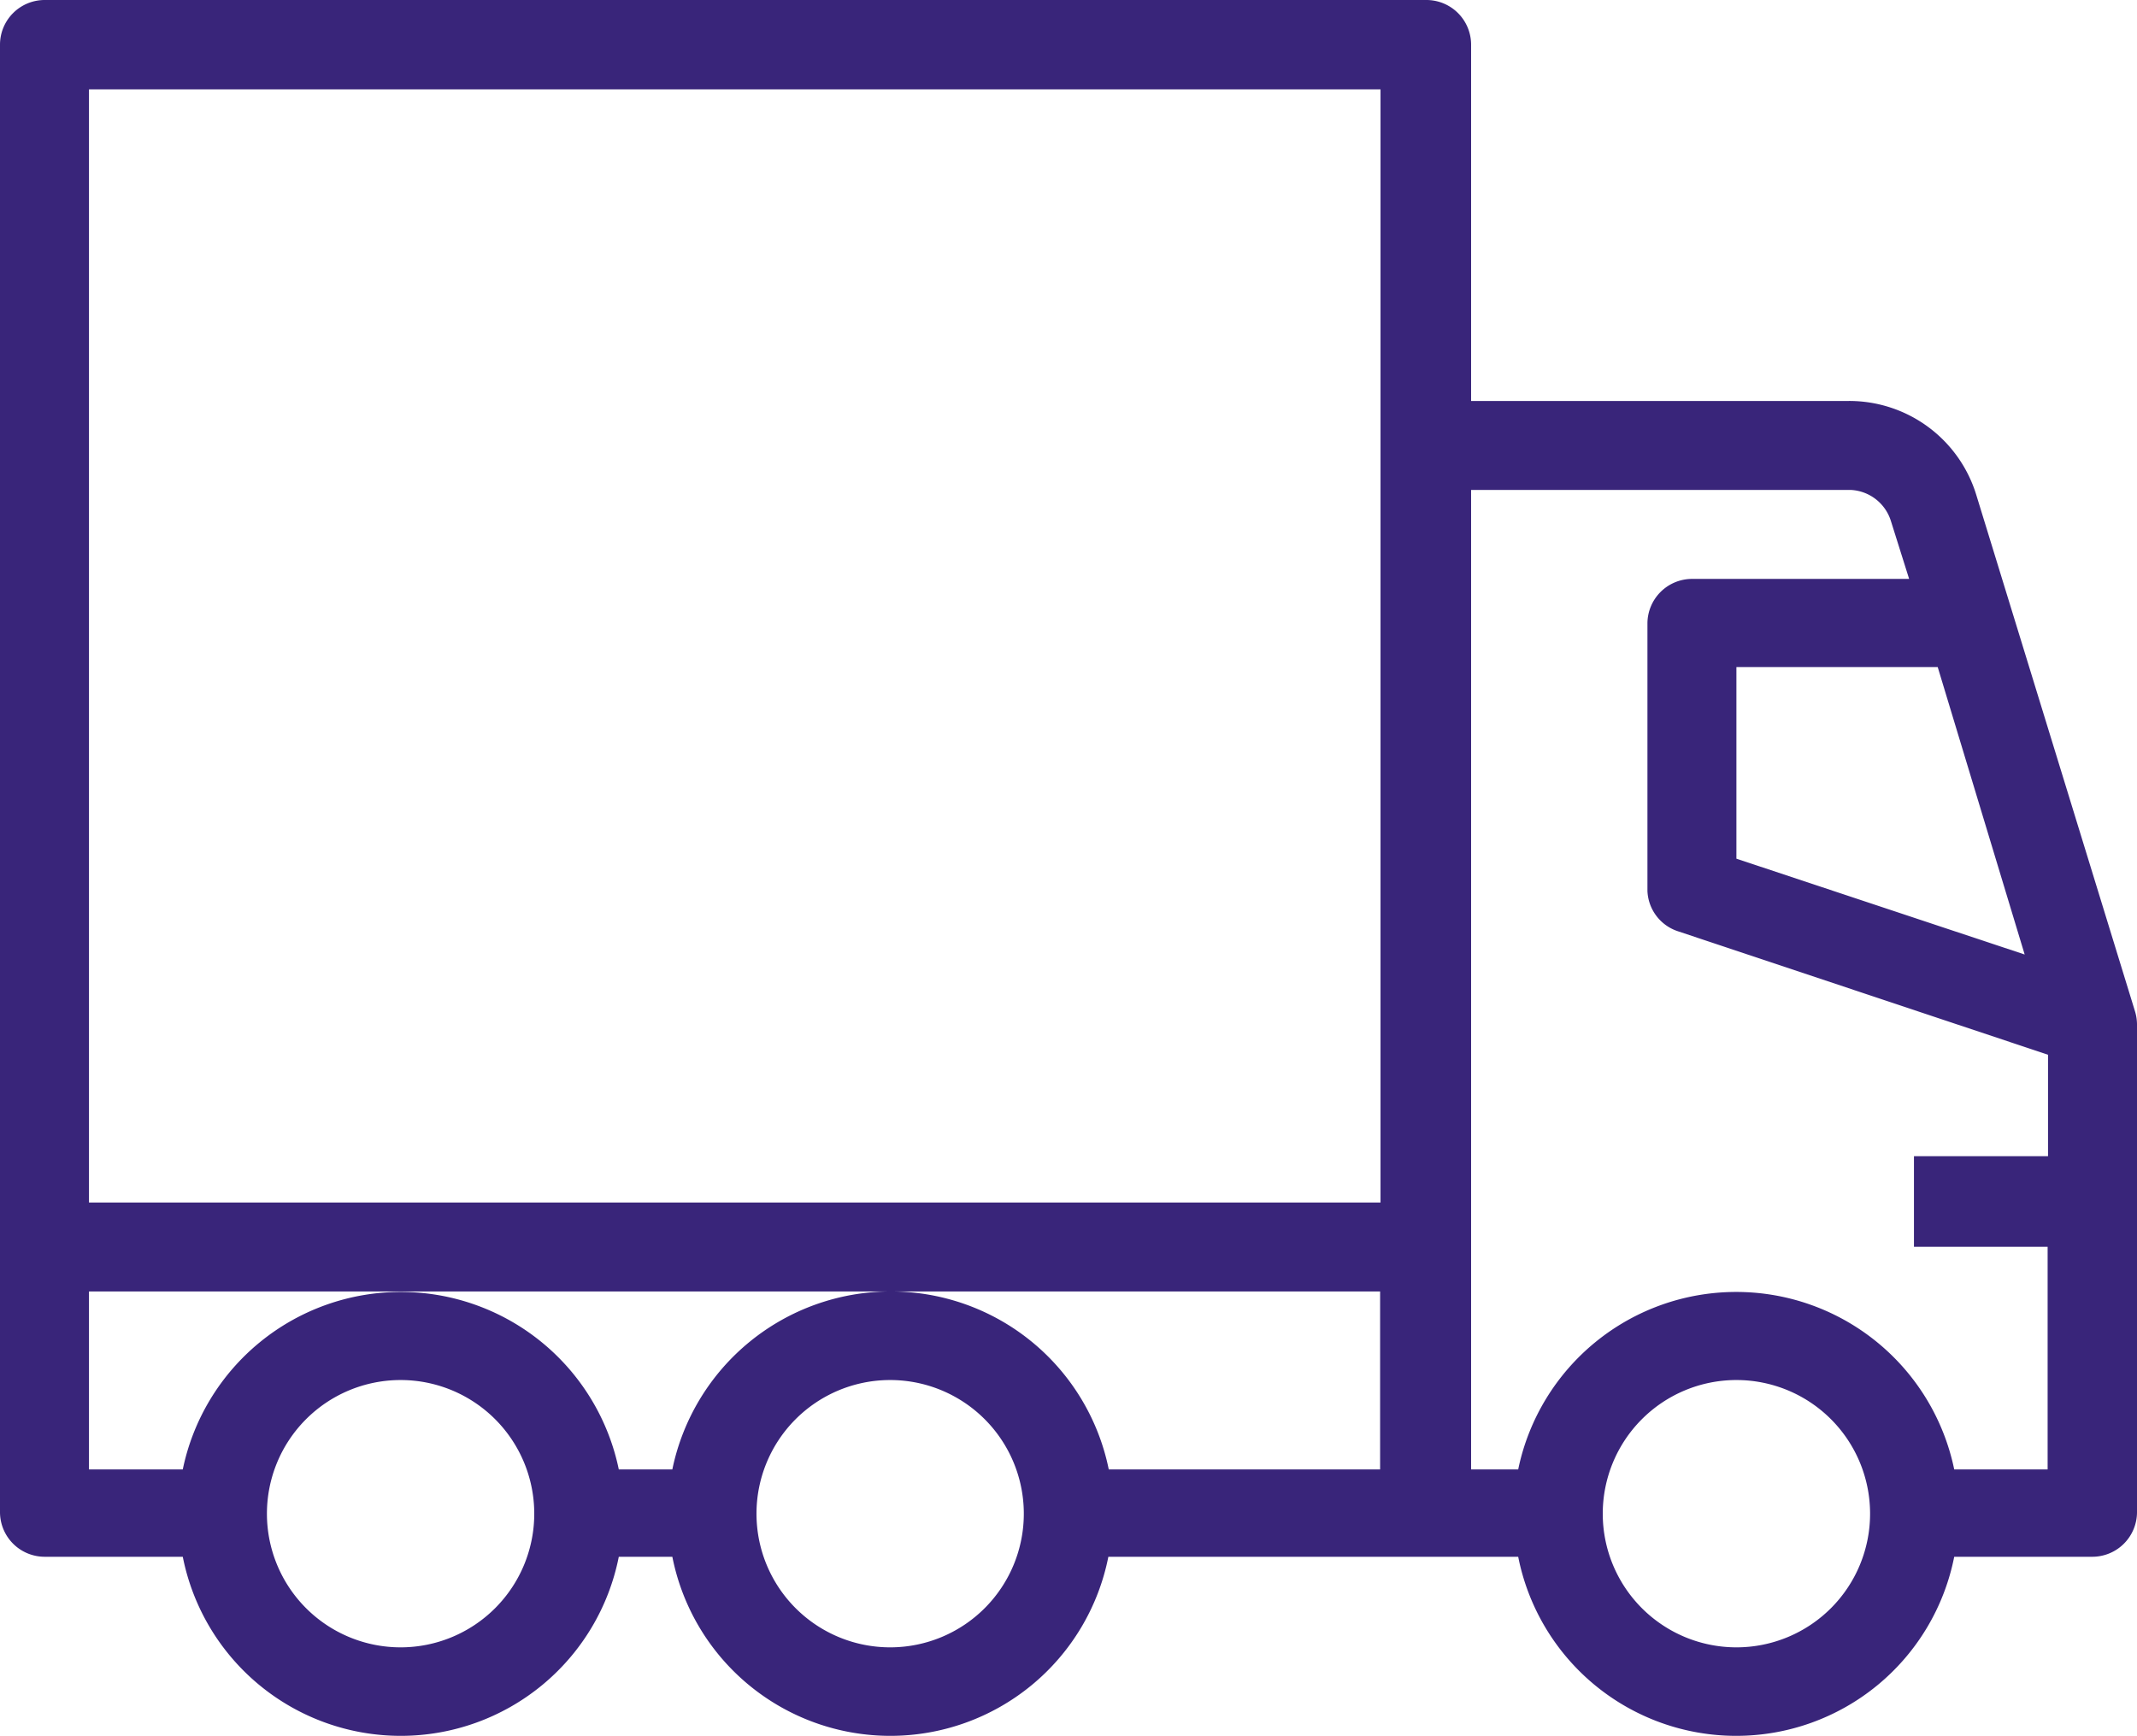
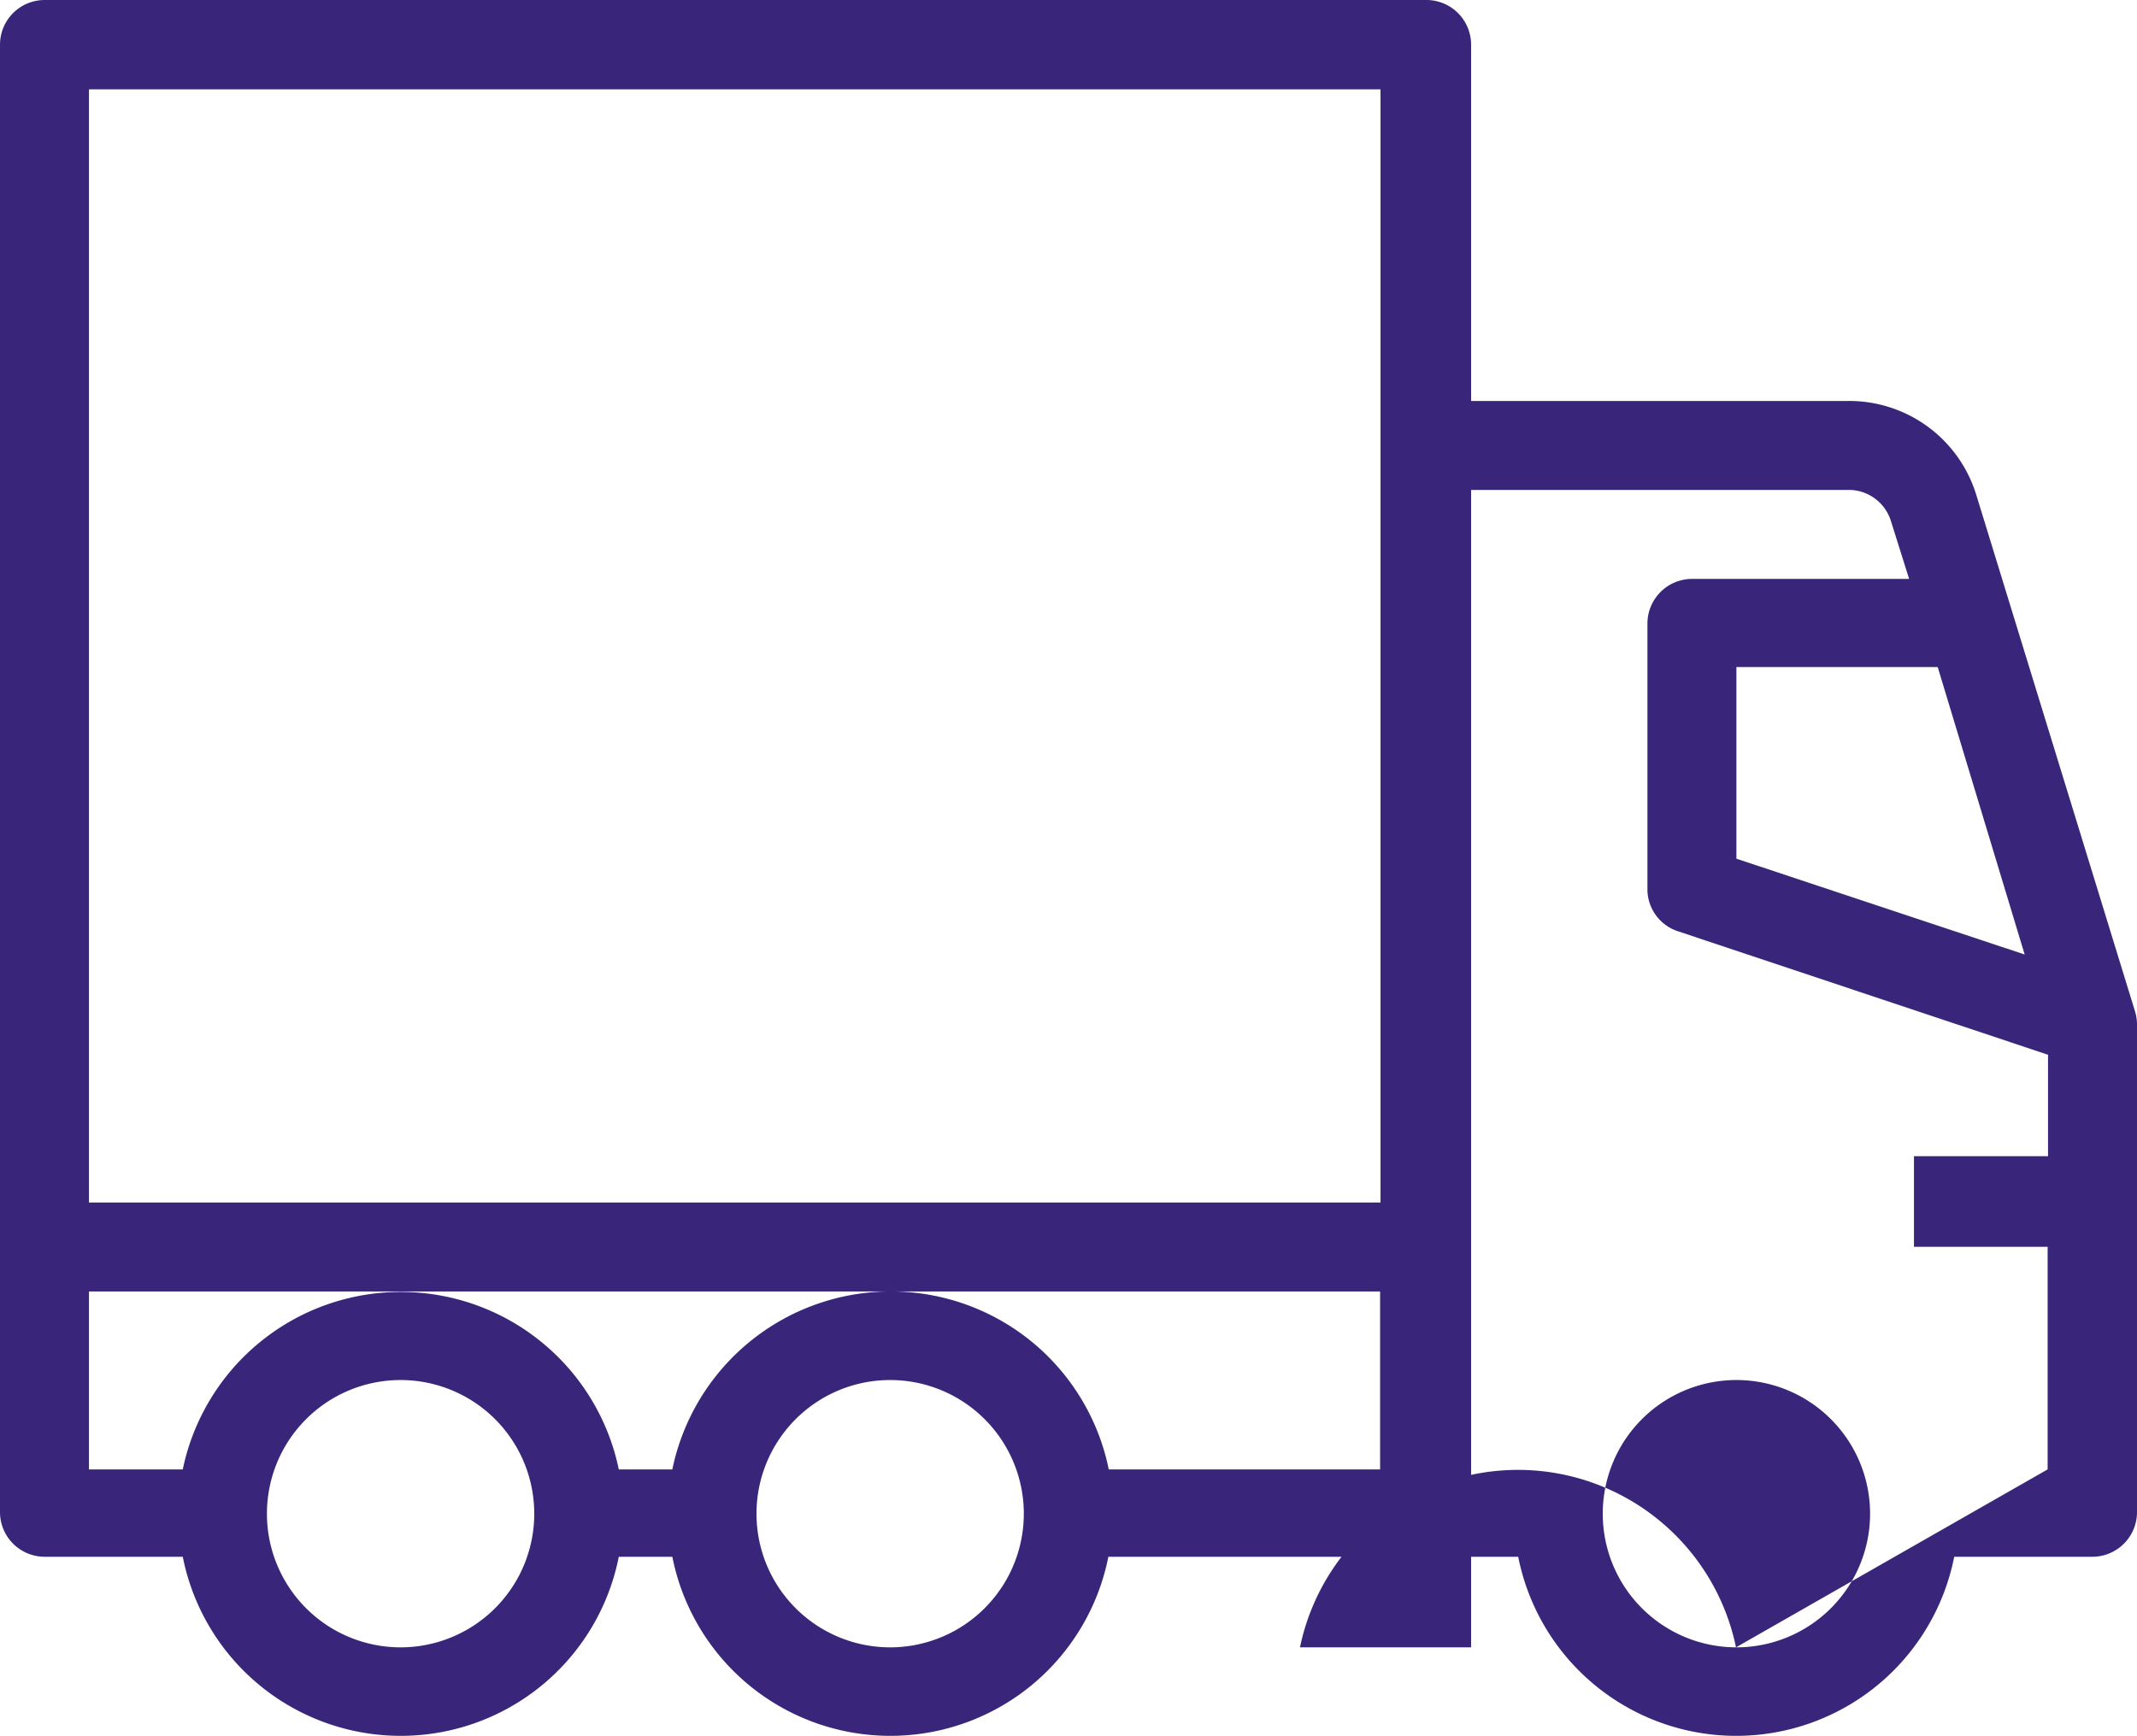
<svg xmlns="http://www.w3.org/2000/svg" id="b563a351-b267-4f25-ac54-0811d1724d2a" data-name="Layer 13" viewBox="0 0 53.08 43.13">
-   <path d="M56.49,33.55,52.55,20.73a3.3,3.3,0,0,0-3.17-2.34H40V9.54a1.11,1.11,0,0,0-1.1-1.11H4.57A1.11,1.11,0,0,0,3.46,9.54V46a1.11,1.11,0,0,0,1.11,1.1H8a5.52,5.52,0,0,0,10.83,0h1.33a5.52,5.52,0,0,0,10.83,0H41.17a5.52,5.52,0,0,0,10.83,0h3.43A1.11,1.11,0,0,0,56.54,46V33.87A1.13,1.13,0,0,0,56.49,33.55Zm-2.74-1.41-7.16-2.38V25h5Zm-16-21.49V38.3H5.67V10.65ZM13.41,49.35A3.32,3.32,0,1,1,16.73,46,3.32,3.32,0,0,1,13.41,49.35Zm12.17,0A3.32,3.32,0,1,1,28.89,46,3.32,3.32,0,0,1,25.58,49.35Zm0-8.84a5.54,5.54,0,0,0-5.42,4.42H18.83A5.53,5.53,0,0,0,8,44.93H5.67V40.51H37.74v4.42H31A5.52,5.52,0,0,0,25.58,40.51Zm21,8.84A3.32,3.32,0,1,1,49.91,46,3.32,3.32,0,0,1,46.59,49.35ZM52,44.93a5.53,5.53,0,0,0-10.83,0H40V20.6h9.43a1.1,1.1,0,0,1,1,.78l.45,1.43h-5.4a1.11,1.11,0,0,0-1.1,1.11v6.64a1.1,1.1,0,0,0,.75,1l9.2,3.07v2.52H51V39.4h3.32v5.53Z" transform="translate(-3.46 -8.43)" style="fill:#39257a" />
+   <path d="M56.49,33.55,52.55,20.73a3.3,3.3,0,0,0-3.17-2.34H40V9.54a1.11,1.11,0,0,0-1.1-1.11H4.57A1.11,1.11,0,0,0,3.46,9.54V46a1.11,1.11,0,0,0,1.11,1.1H8a5.52,5.52,0,0,0,10.83,0h1.33a5.52,5.52,0,0,0,10.83,0H41.17a5.52,5.52,0,0,0,10.83,0h3.43A1.11,1.11,0,0,0,56.54,46V33.87A1.13,1.13,0,0,0,56.49,33.55Zm-2.74-1.41-7.16-2.38V25h5Zm-16-21.49V38.3H5.67V10.65ZM13.41,49.35A3.32,3.32,0,1,1,16.73,46,3.32,3.32,0,0,1,13.41,49.35Zm12.17,0A3.32,3.32,0,1,1,28.89,46,3.32,3.32,0,0,1,25.58,49.35Zm0-8.84a5.54,5.54,0,0,0-5.42,4.42H18.83A5.53,5.53,0,0,0,8,44.93H5.67V40.51H37.74v4.42H31A5.52,5.52,0,0,0,25.58,40.51Zm21,8.84A3.32,3.32,0,1,1,49.91,46,3.32,3.32,0,0,1,46.59,49.35Za5.53,5.53,0,0,0-10.83,0H40V20.6h9.43a1.1,1.1,0,0,1,1,.78l.45,1.43h-5.4a1.11,1.11,0,0,0-1.1,1.11v6.64a1.1,1.1,0,0,0,.75,1l9.2,3.07v2.52H51V39.4h3.32v5.53Z" transform="translate(-3.46 -8.43)" style="fill:#39257a" />
</svg>